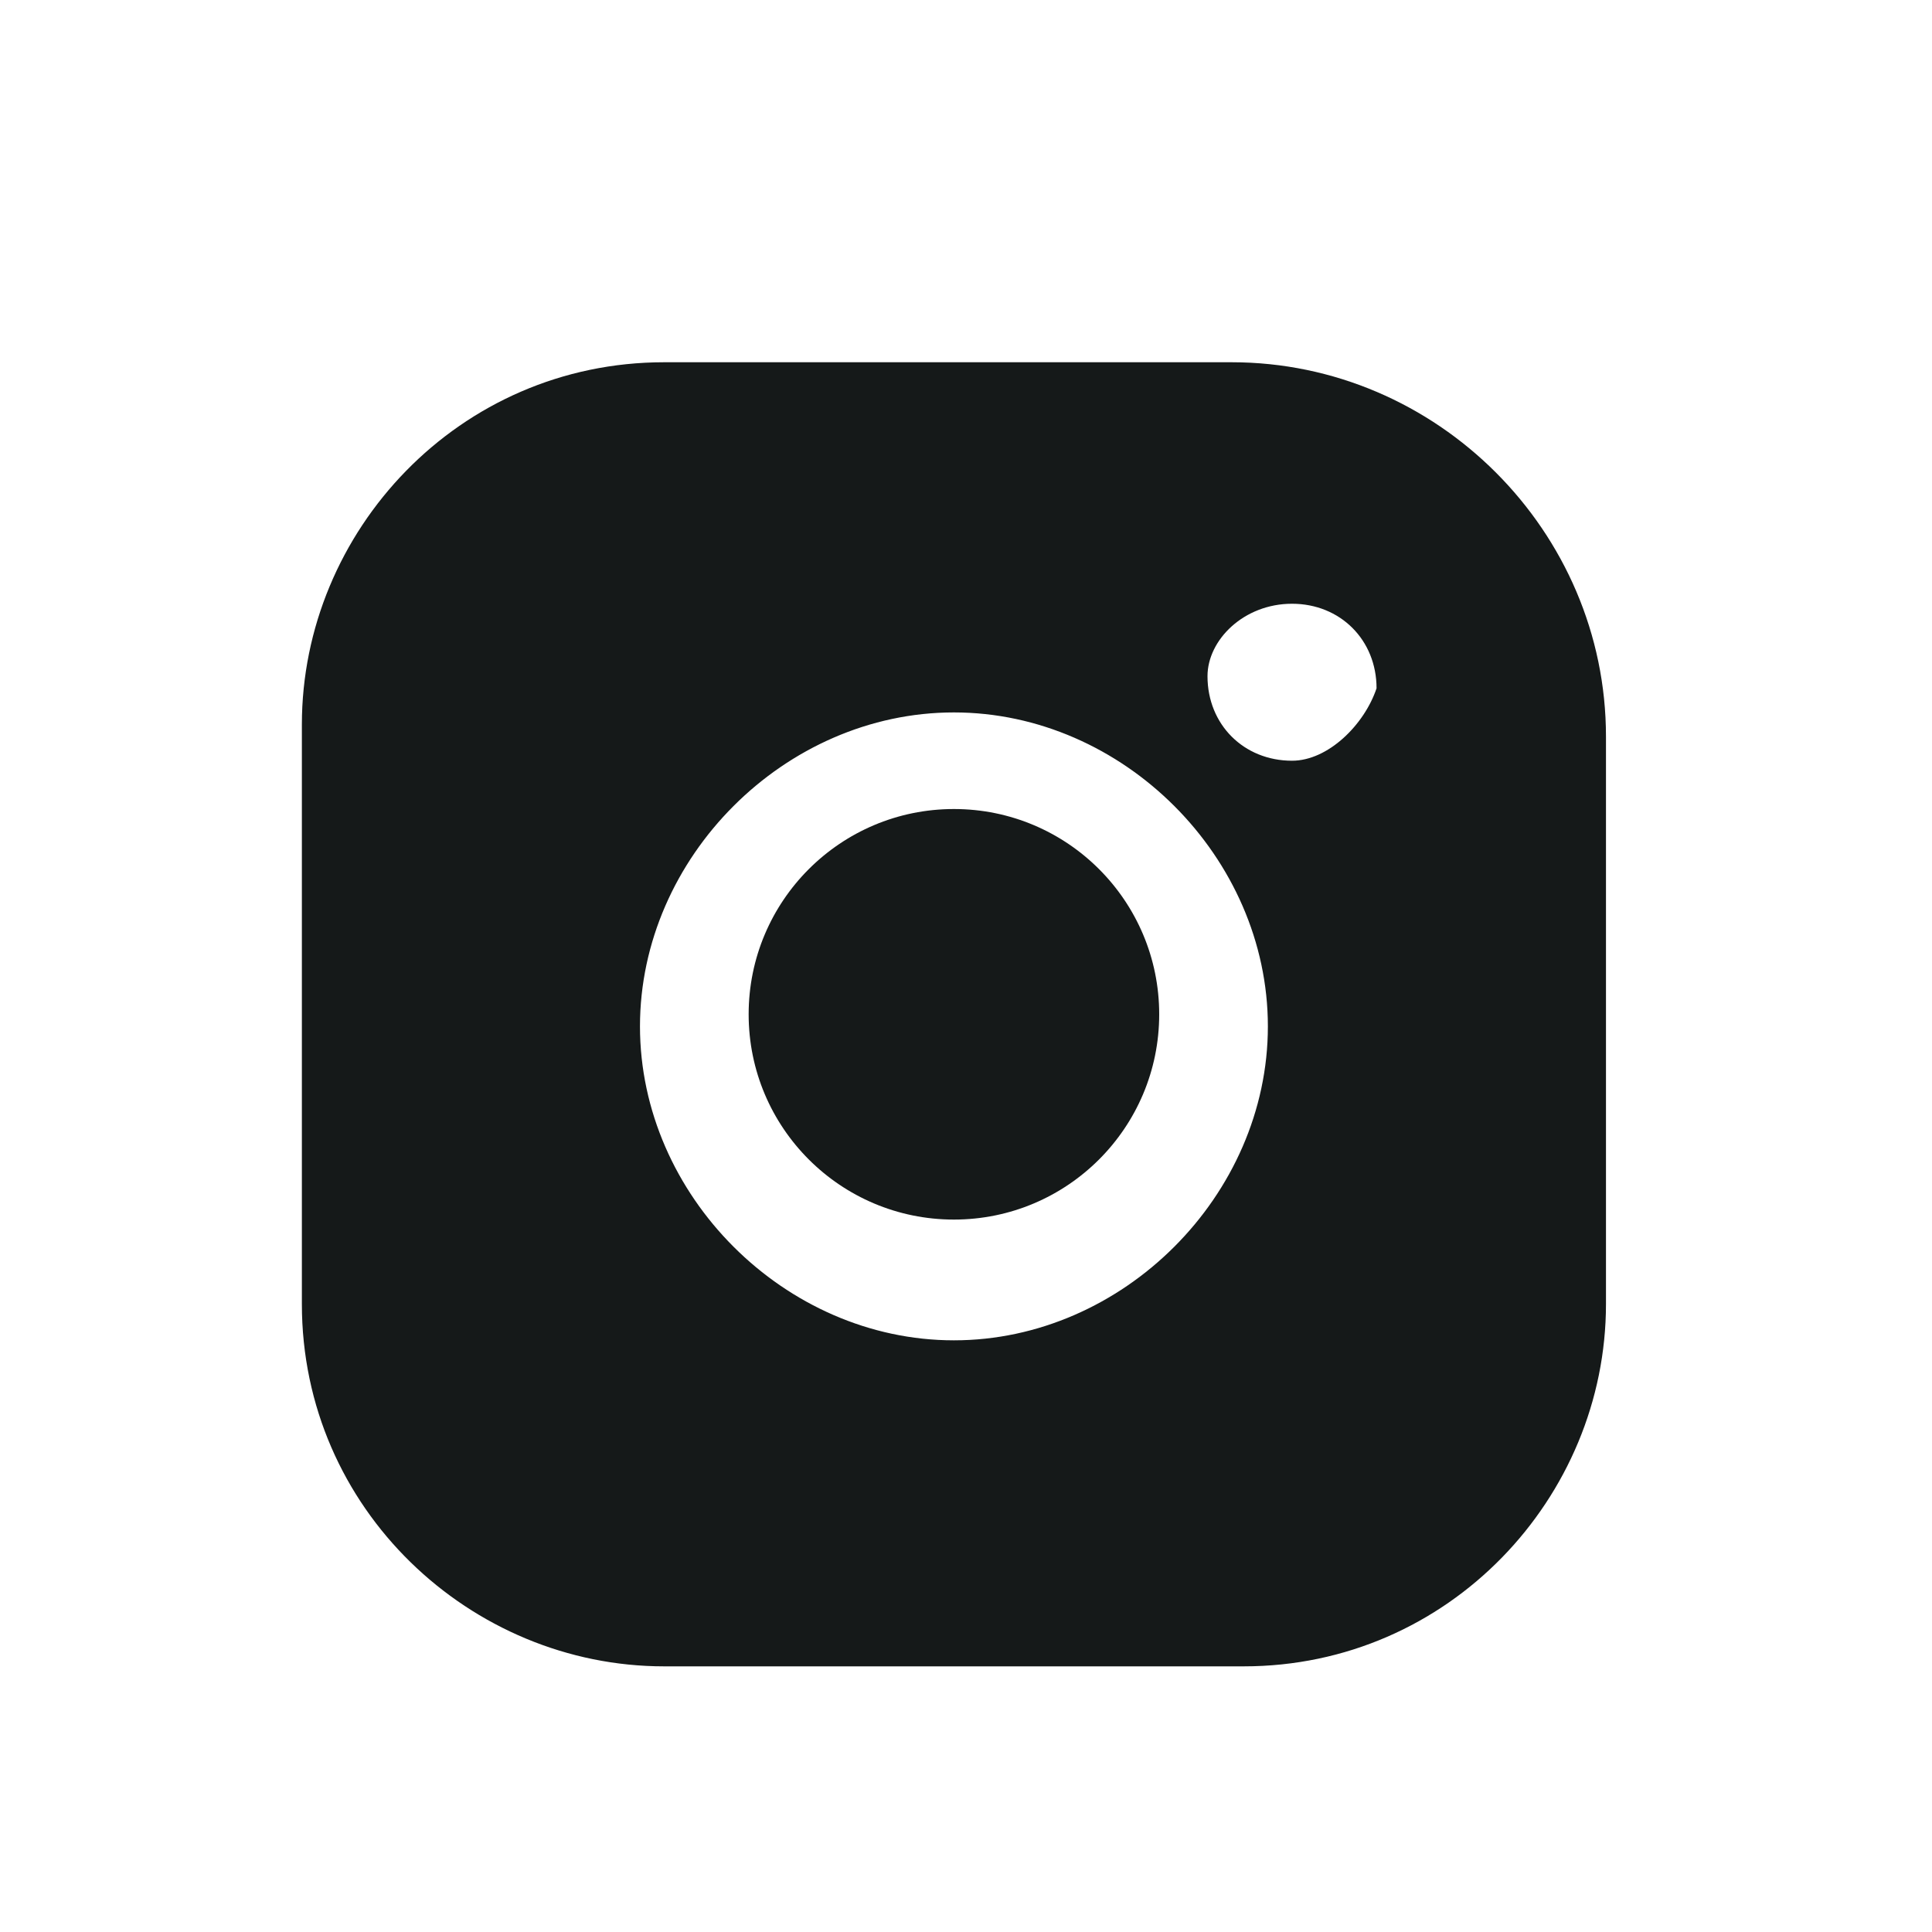
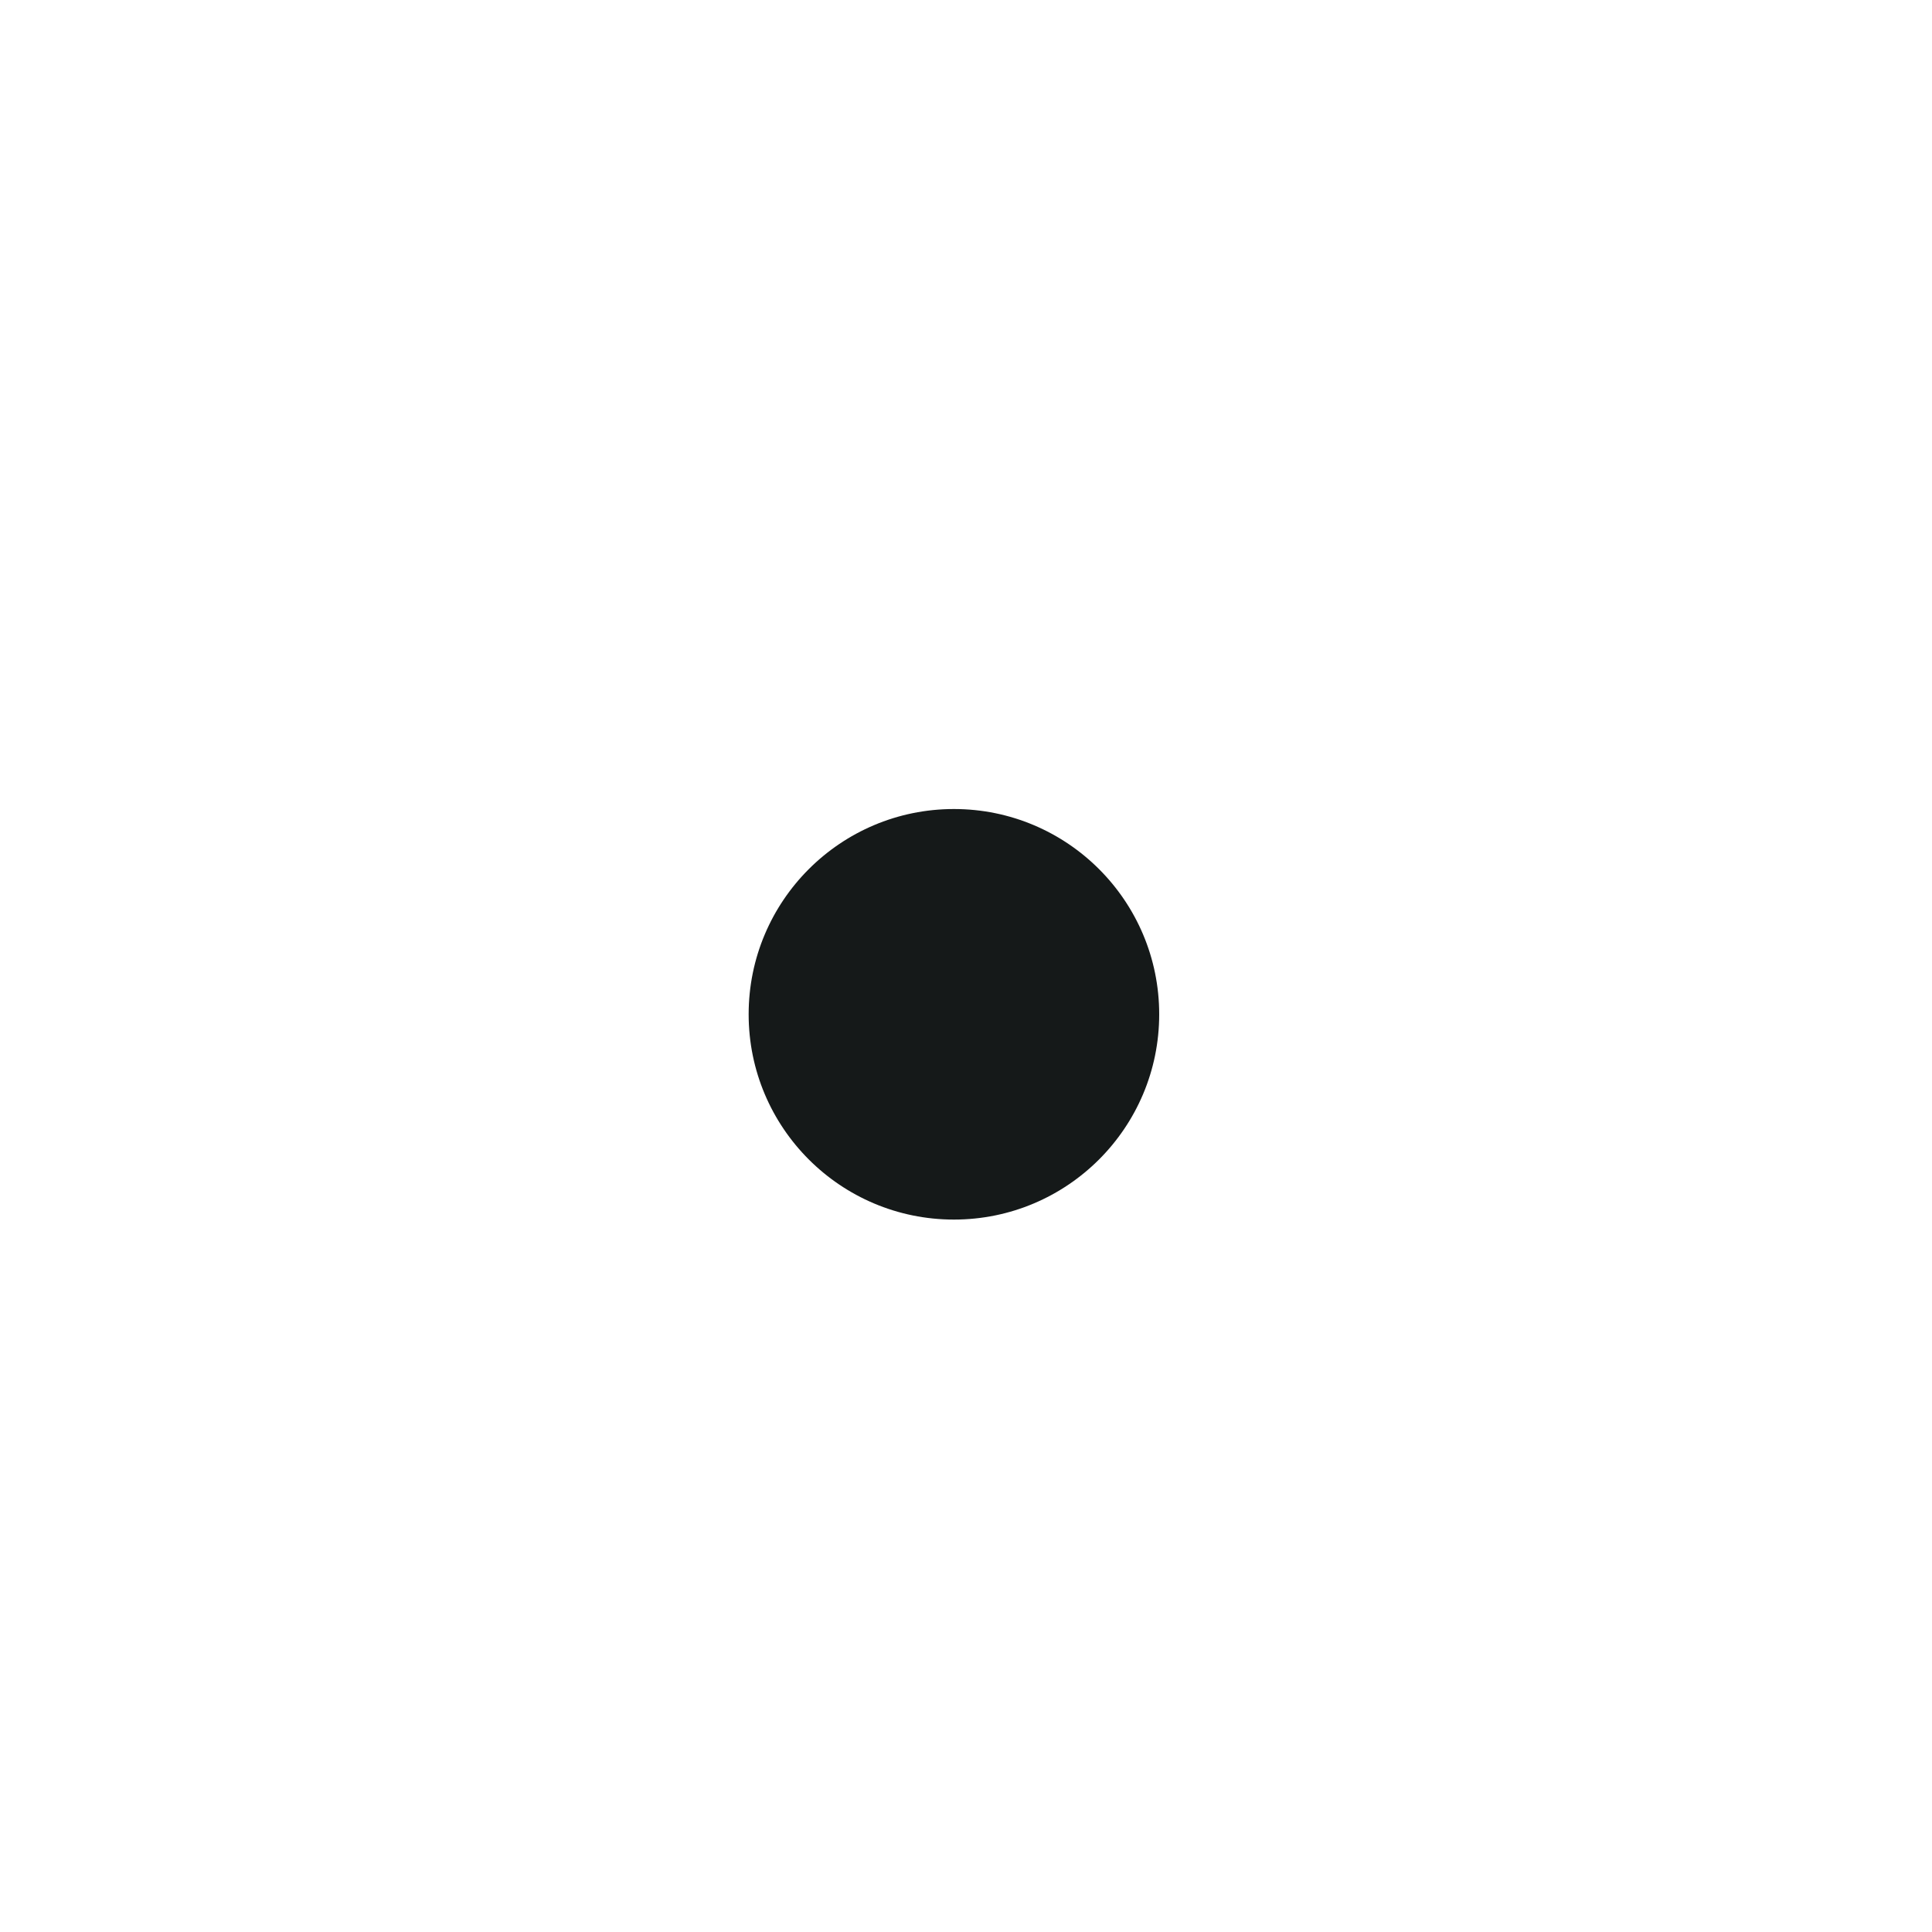
<svg xmlns="http://www.w3.org/2000/svg" version="1.1" id="youtube" x="0px" y="0px" viewBox="0 0 16 16" style="enable-background:new 0 0 16 16;" xml:space="preserve">
  <style type="text/css">
	.st0{fill:#151919;}
</style>
  <circle class="st0" cx="7.9" cy="8.4" r="1.7" />
-   <path class="st0" d="M10.2,3H5.5c-1.7,0-3,1.4-3,3v4.8c0,1.7,1.4,3,3,3h4.8c1.7,0,3-1.4,3-3V6.1C13.3,4.4,11.9,3,10.2,3z M7.9,11.1  c-1.4,0-2.6-1.2-2.6-2.6s1.2-2.6,2.6-2.6s2.6,1.2,2.6,2.6S9.3,11.1,7.9,11.1z M10.7,6.3C10.3,6.3,10,6,10,5.6C10,5.3,10.3,5,10.7,5  s0.7,0.3,0.7,0.7C11.3,6,11,6.3,10.7,6.3z" />
</svg>